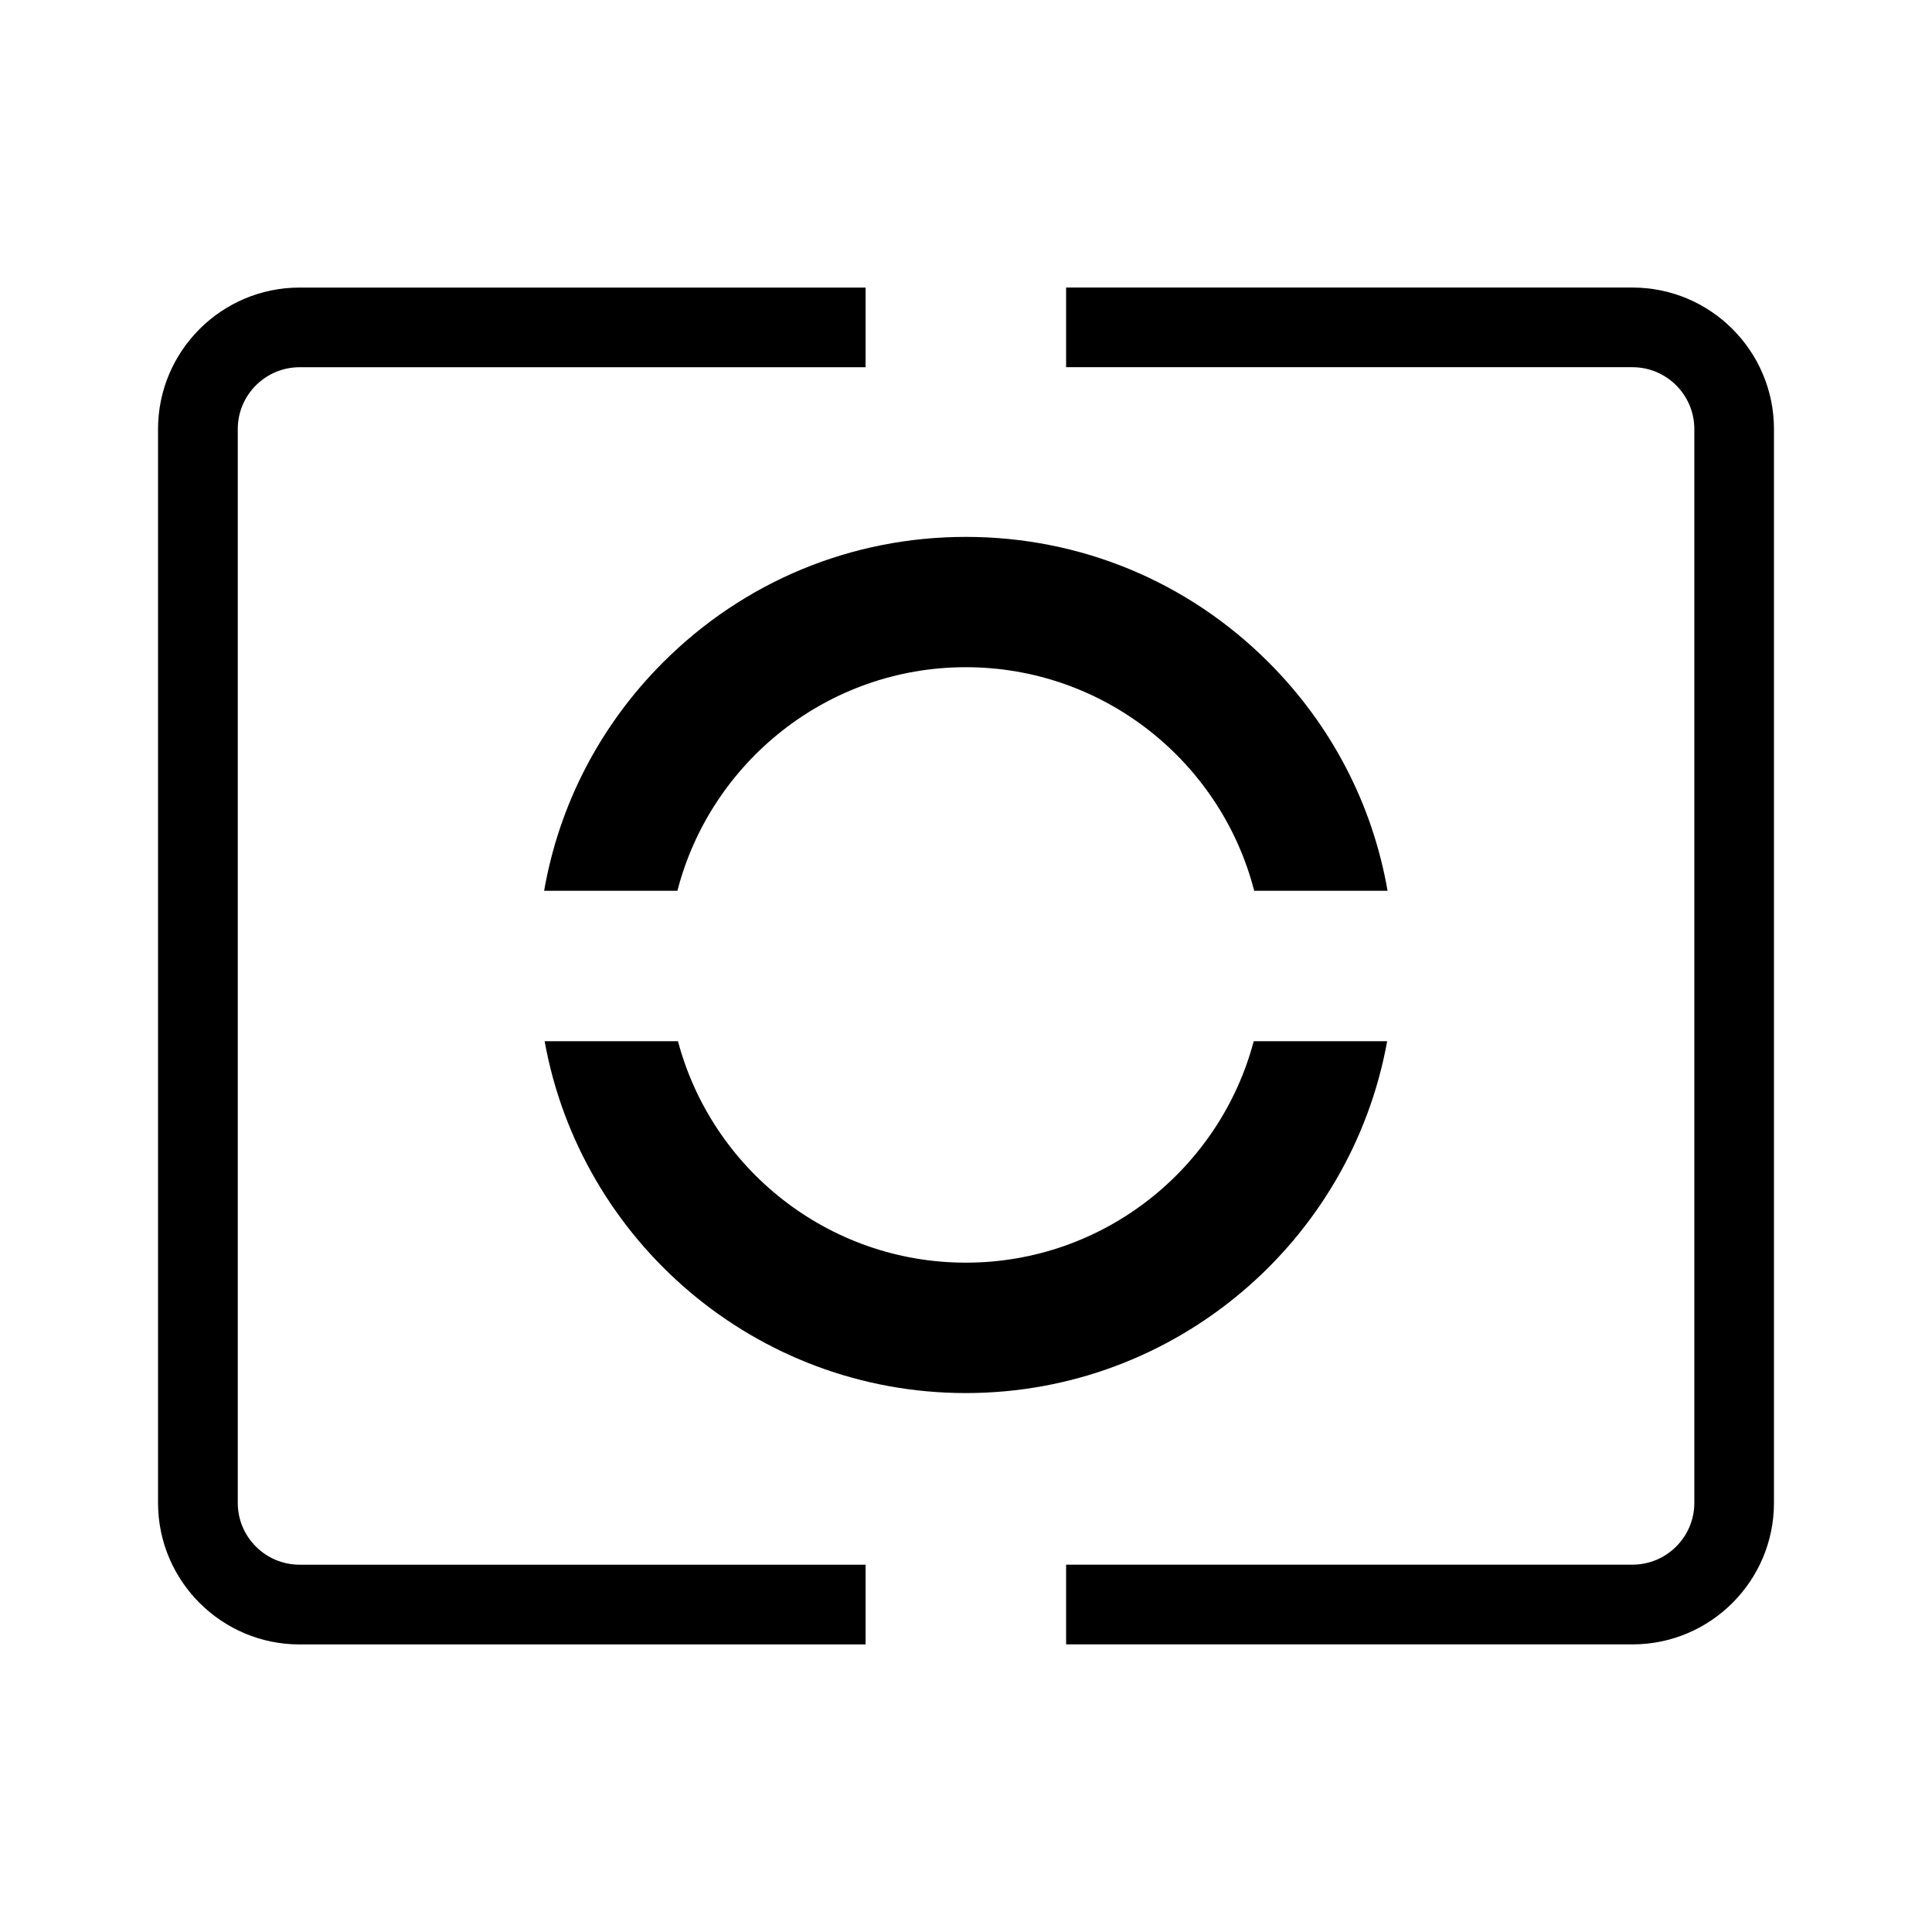
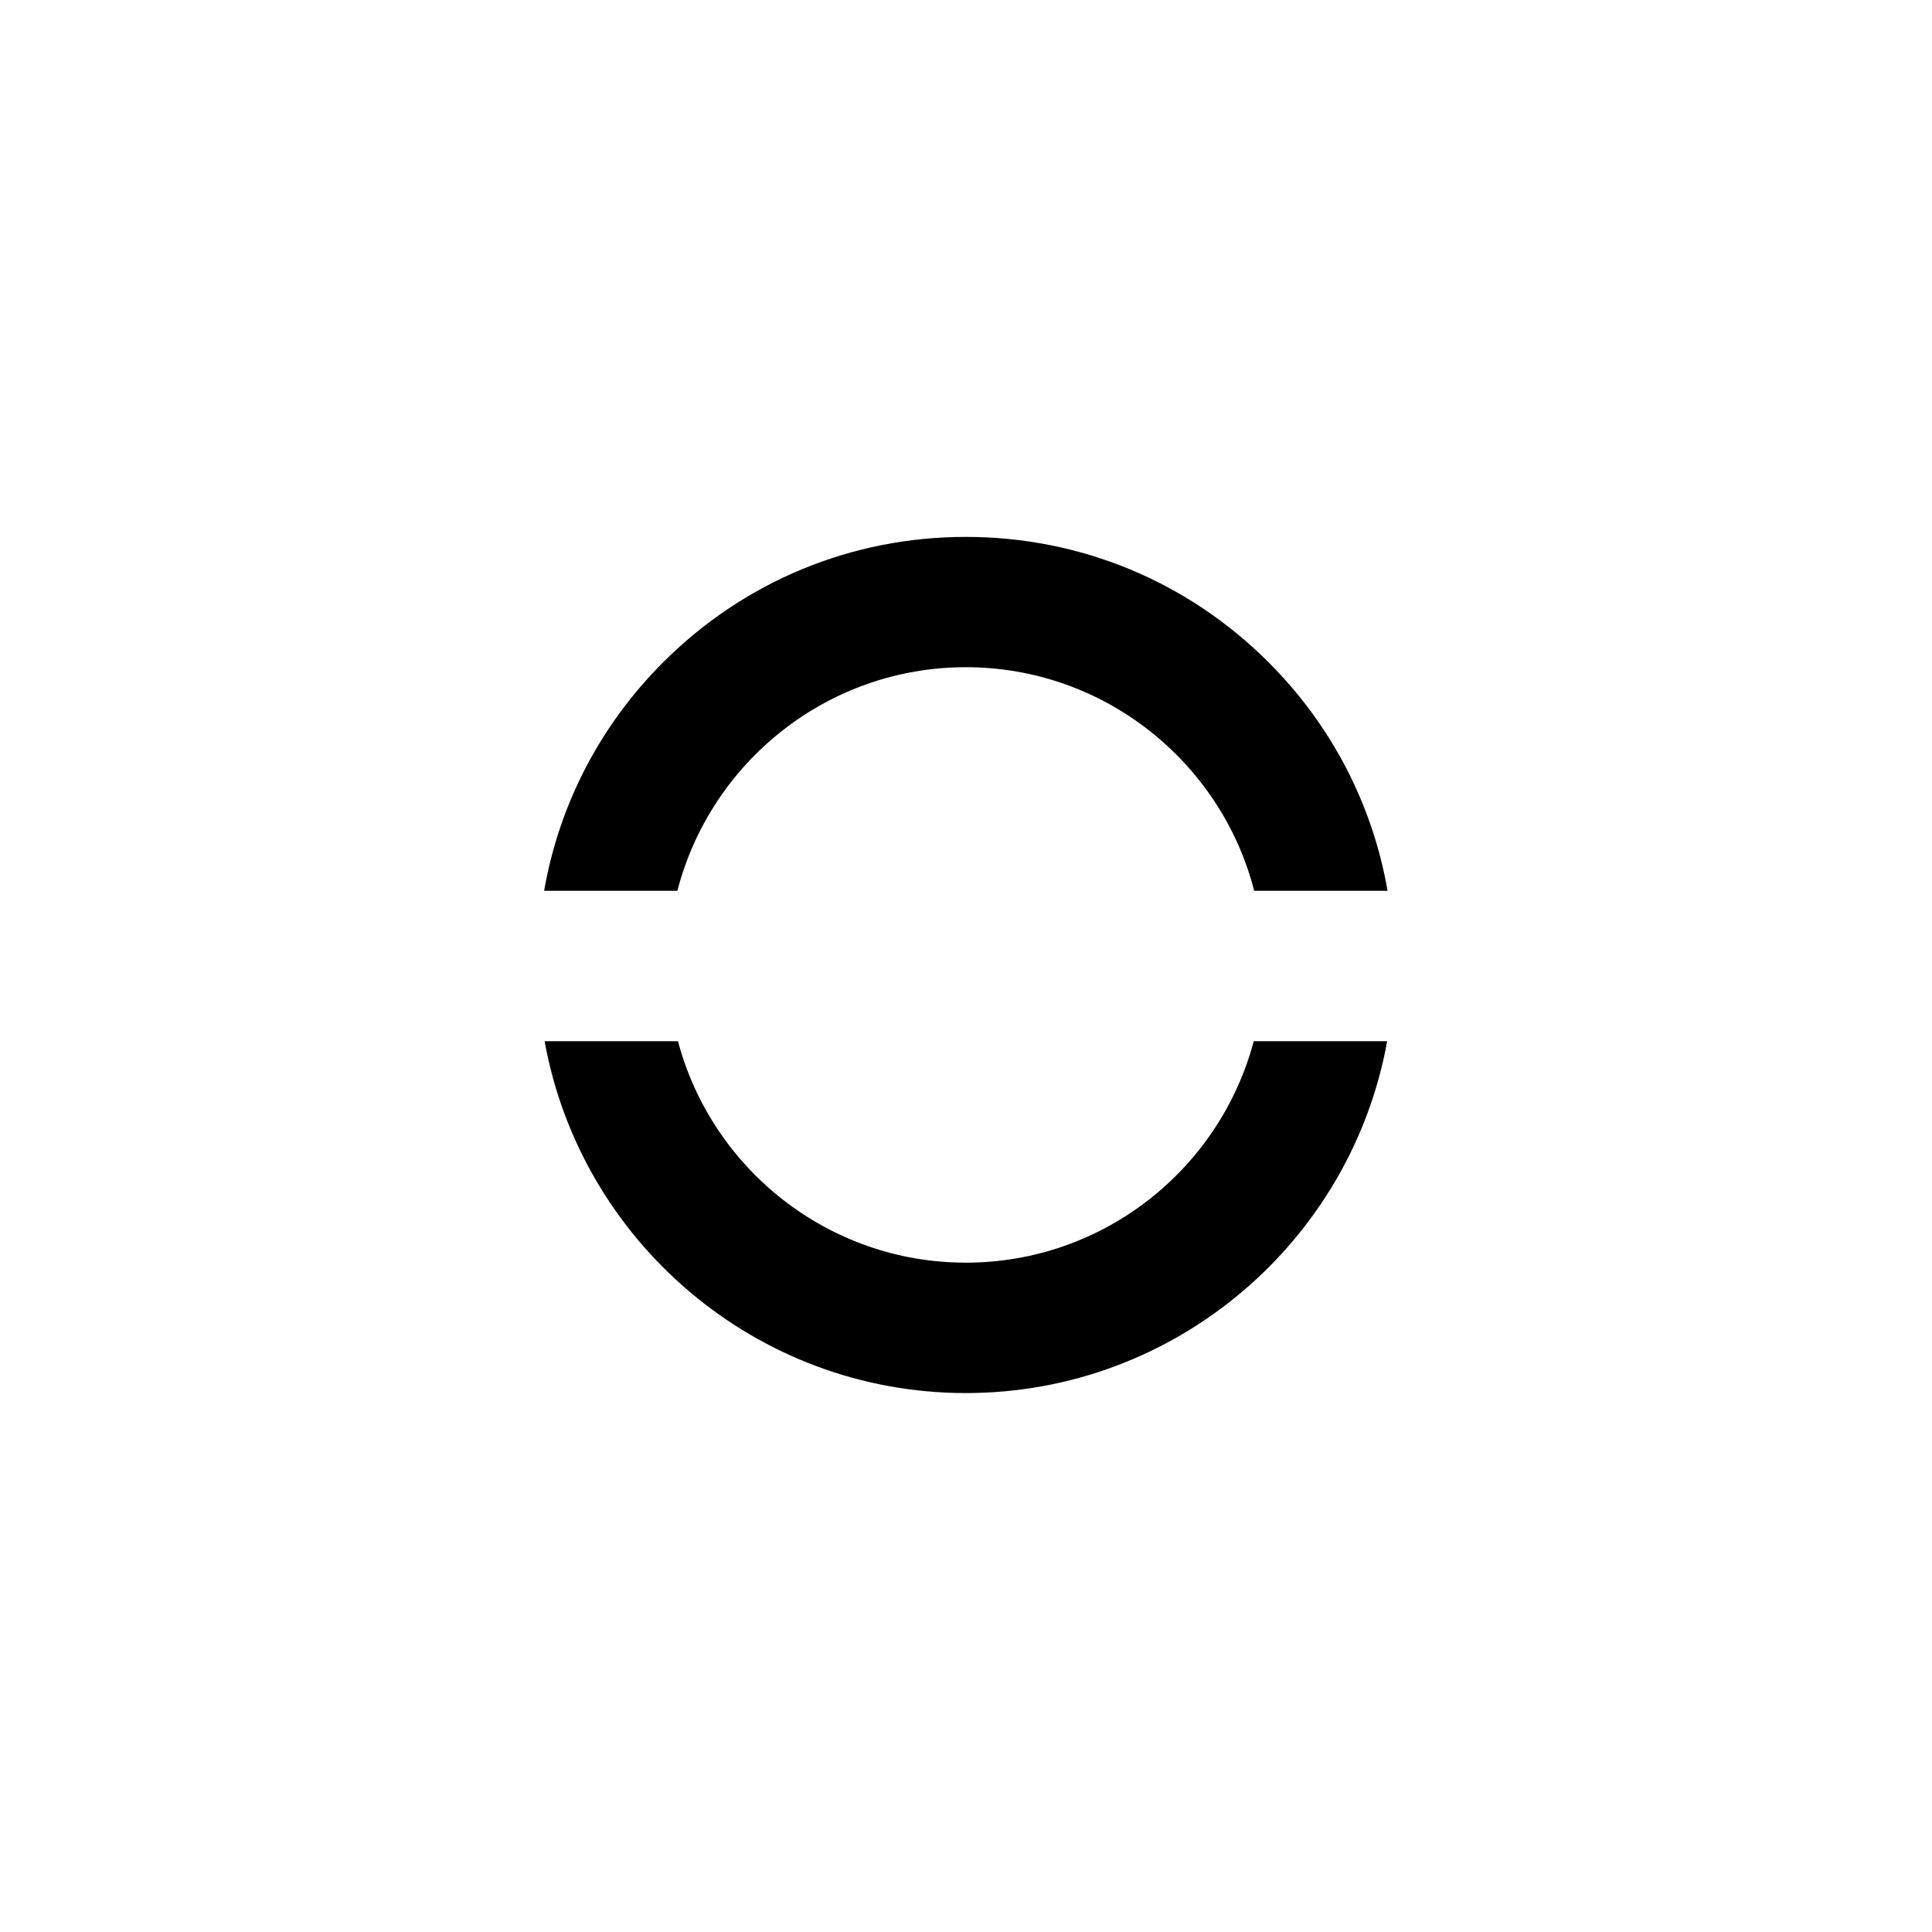
<svg xmlns="http://www.w3.org/2000/svg" fill="#000000" width="800px" height="800px" version="1.1" viewBox="144 144 512 512">
  <g>
-     <path d="m373.39 558.66h-150c-9.027 0-16.379-7.34-16.379-16.375v-284.58c0-9.039 7.352-16.383 16.379-16.383h150v-21.113h-150c-20.668 0-37.508 16.82-37.508 37.5v284.58c0 20.688 16.848 37.504 37.508 37.504h150v-21.133z" />
-     <path d="m576.62 220.2h-150.09v21.113h150.09c9.035 0 16.395 7.344 16.395 16.383v284.58c0 9.035-7.359 16.375-16.395 16.375h-150.09v21.129h150.09c20.688 0 37.5-16.816 37.5-37.504v-284.57c0-20.68-16.812-37.504-37.5-37.504z" />
    <path d="m323.52 380.07c8.766-34.027 39.707-59.254 76.43-59.254 36.727 0 67.684 25.227 76.422 59.254h35.348c-3.969-22.824-14.82-43.84-31.547-60.562-21.418-21.426-49.898-33.227-80.223-33.227-30.293 0-58.773 11.801-80.207 33.227-16.715 16.715-27.574 37.734-31.543 60.562z" />
    <path d="m476.25 419.93c-8.938 33.754-39.75 58.688-76.297 58.688-36.516 0-67.324-24.934-76.285-58.688h-35.336c9.539 52.945 55.949 93.246 111.62 93.246 55.676 0 102.11-40.301 111.66-93.246z" />
  </g>
</svg>